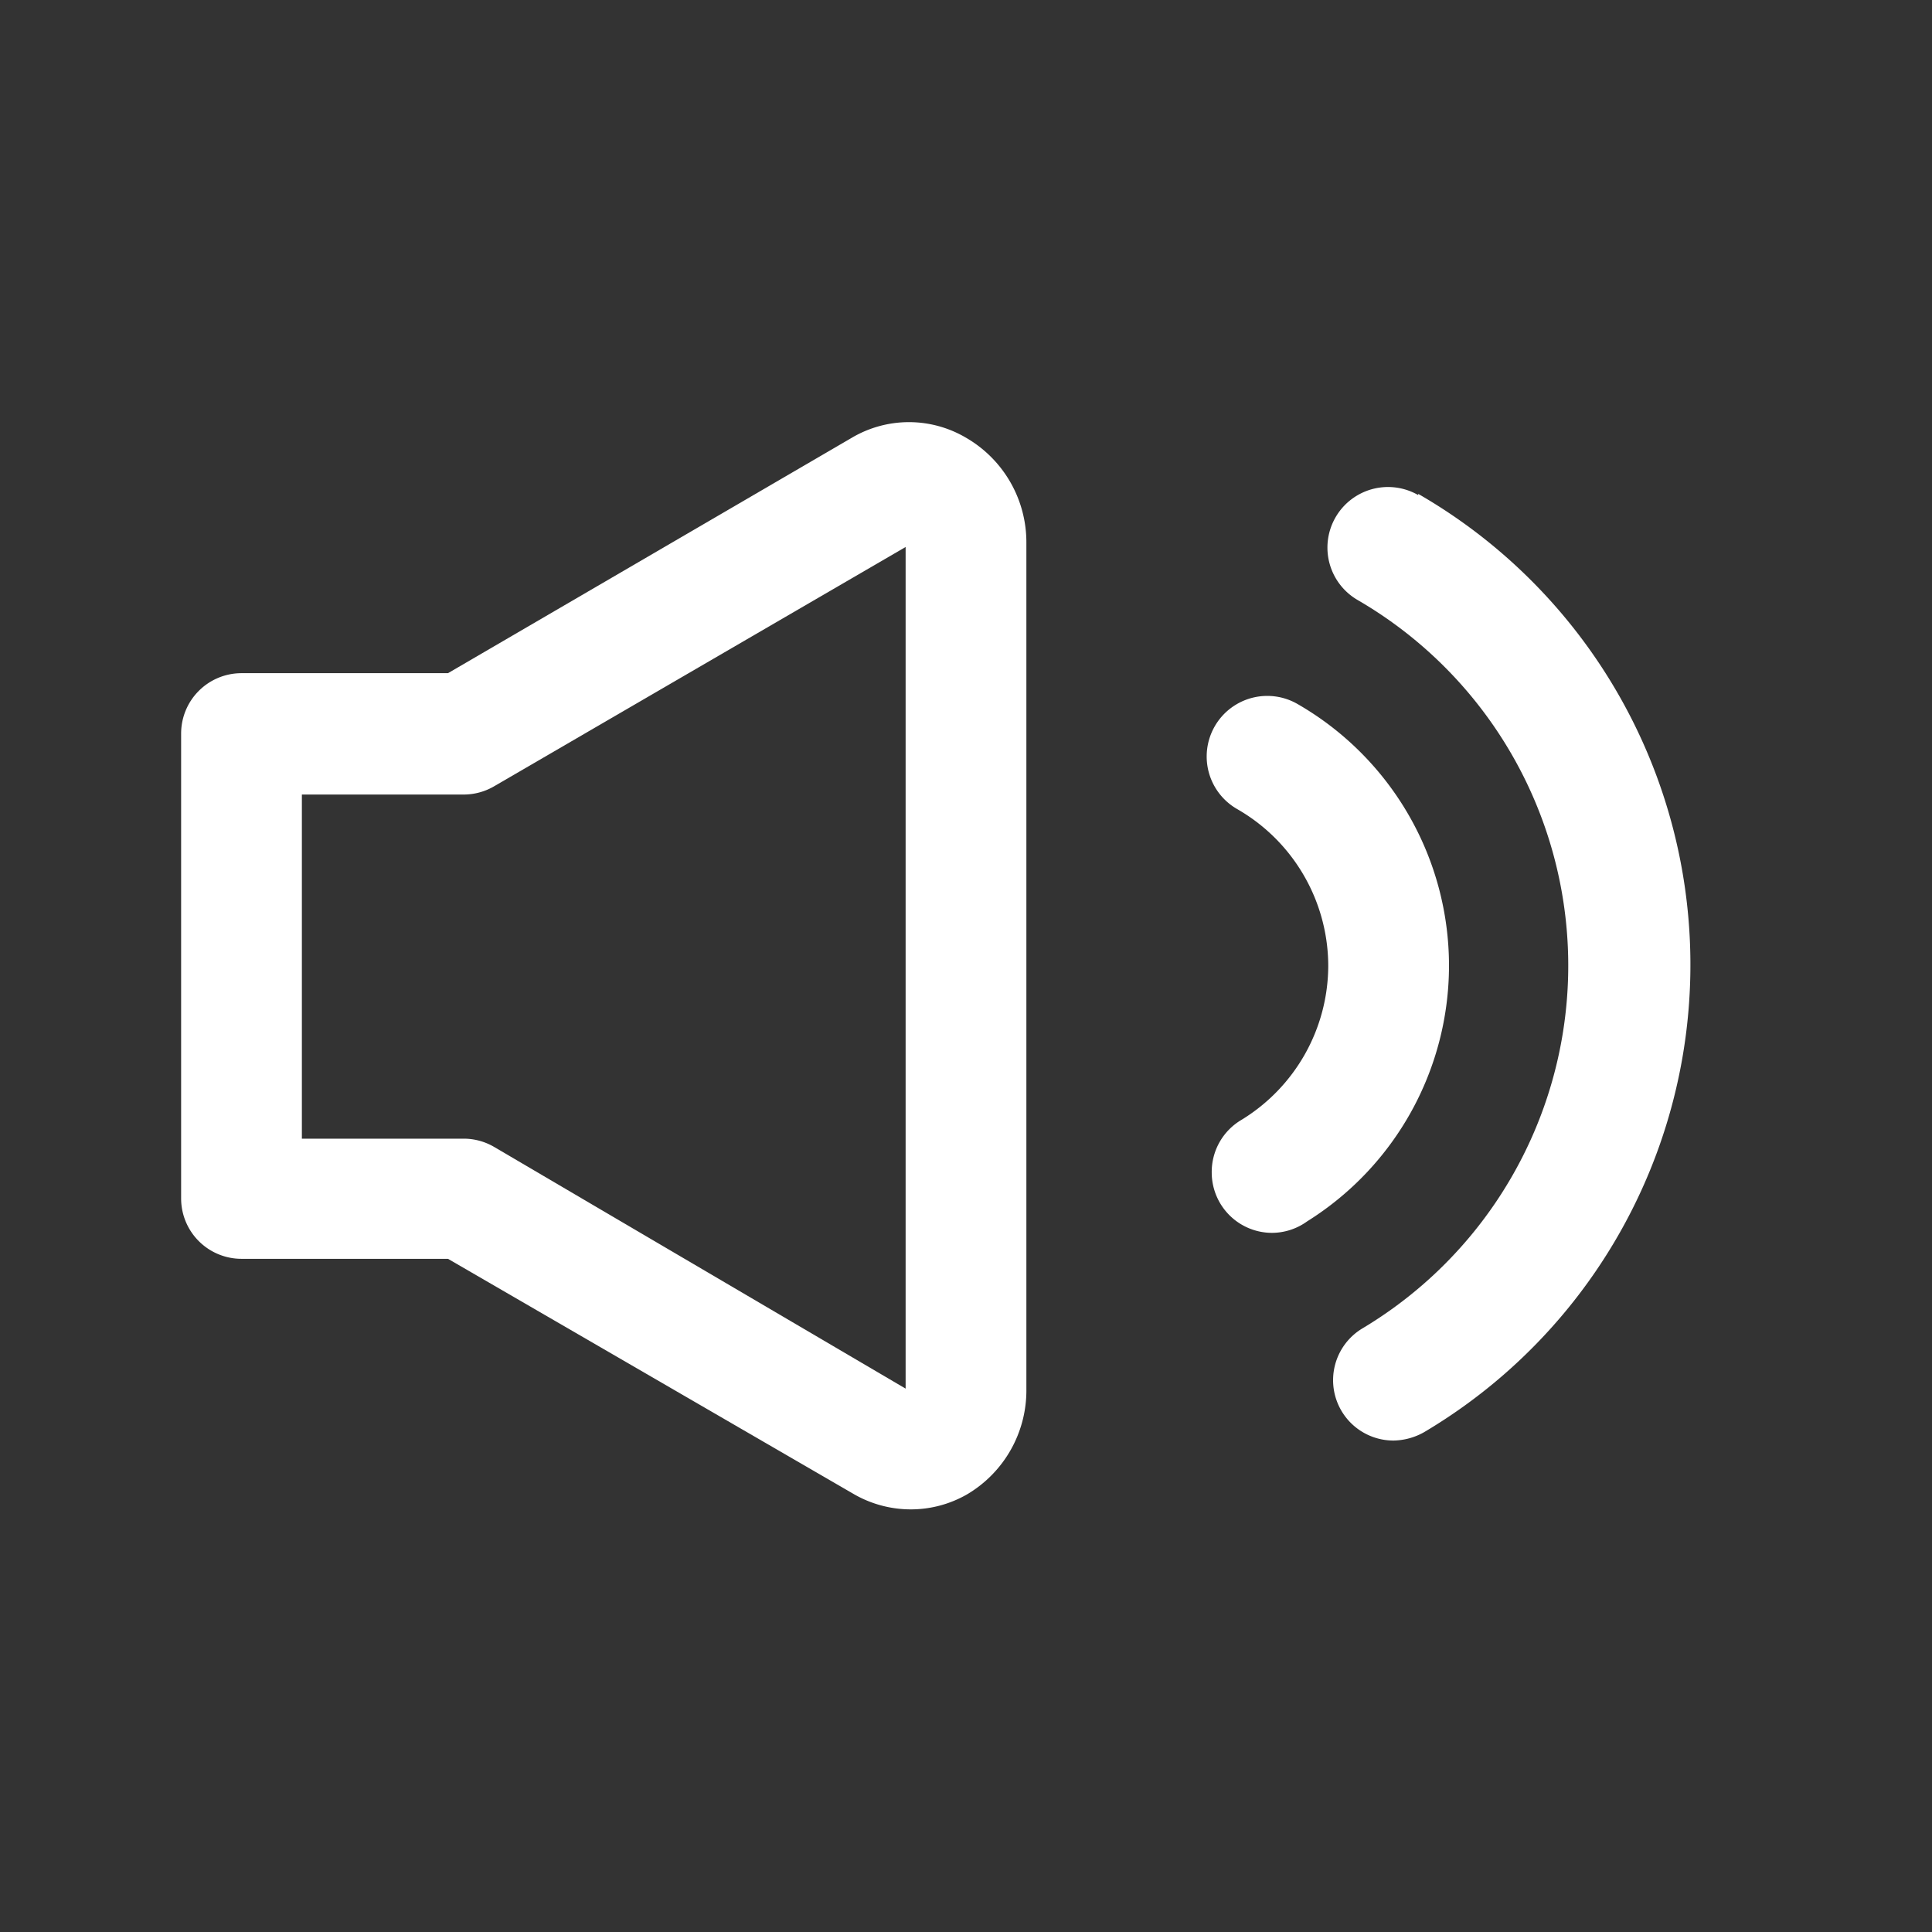
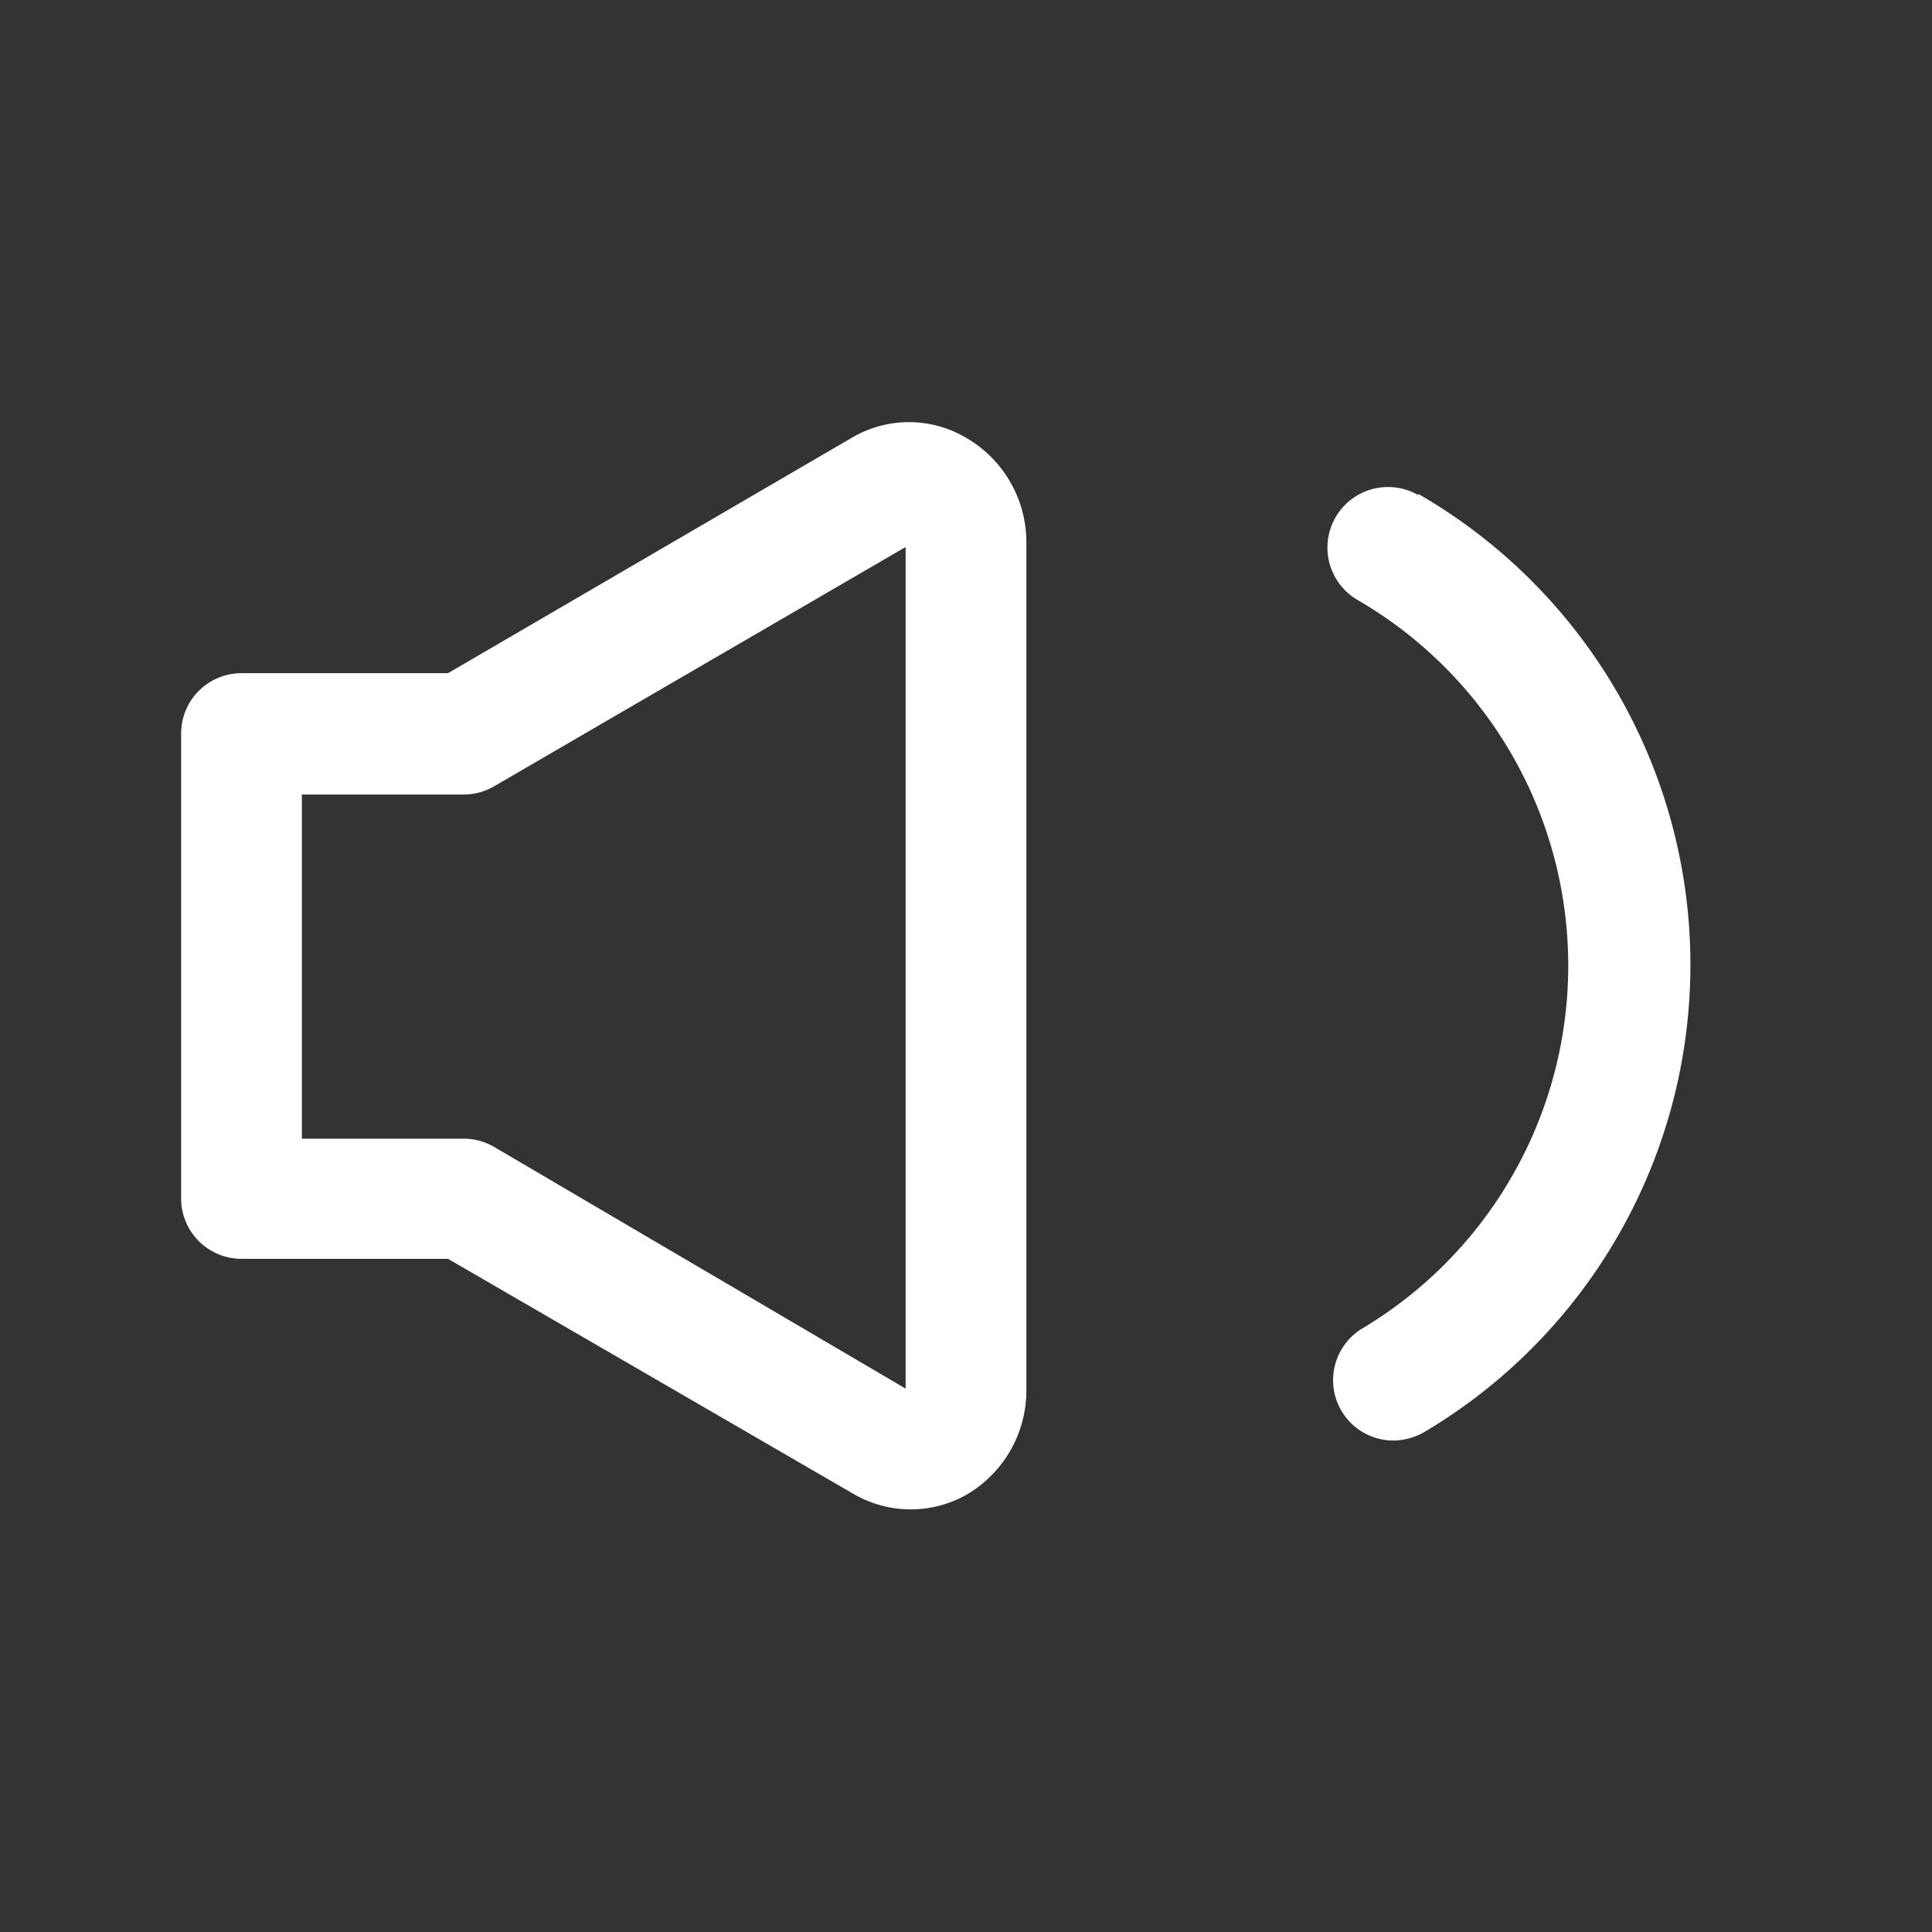
<svg xmlns="http://www.w3.org/2000/svg" width="512" height="512" x="0" y="0" viewBox="0 0 32 32" style="enable-background:new 0 0 512 512" xml:space="preserve">
  <rect x="0" y="0" width="32" height="32" fill="#333333" stroke="none" />
  <g>
    <g id="_86_-_support" data-name="86 - support">
-       <path d="m24 16a5 5 0 0 0 -2.51-4.34 1 1 0 1 0 -1 1.74 3 3 0 0 1 1.51 2.6 3 3 0 0 1 -1.44 2.55 1 1 0 0 0 -.49.87 1 1 0 0 0 1 1 1 1 0 0 0 .58-.19 5 5 0 0 0 2.35-4.23z" fill="#ffffff" data-original="#000000" style="" />
      <path d="m23.49 8.2a1 1 0 0 0 -1 1.74 7 7 0 0 1 .08 12.06 1 1 0 0 0 -.35 1.37 1 1 0 0 0 .86.49 1.06 1.06 0 0 0 .51-.14 9 9 0 0 0 -.1-15.54z" fill="#ffffff" data-original="#000000" style="" />
      <path d="m16 7.25a1.86 1.86 0 0 0 -1.89 0l-6.69 3.9h-3.42a1 1 0 0 0 -1 1v7.7a1 1 0 0 0 1 1h3.42l6.71 3.89a1.89 1.89 0 0 0 .95.26 1.87 1.87 0 0 0 .94-.25 2 2 0 0 0 .98-1.75v-14a2 2 0 0 0 -1-1.75zm-7.81 11.75a1 1 0 0 0 -.5-.14h-2.69v-5.7h2.69a1 1 0 0 0 .5-.14l6.81-3.96v13.94z" fill="#ffffff" data-original="#000000" style="" />
    </g>
  </g>
</svg>